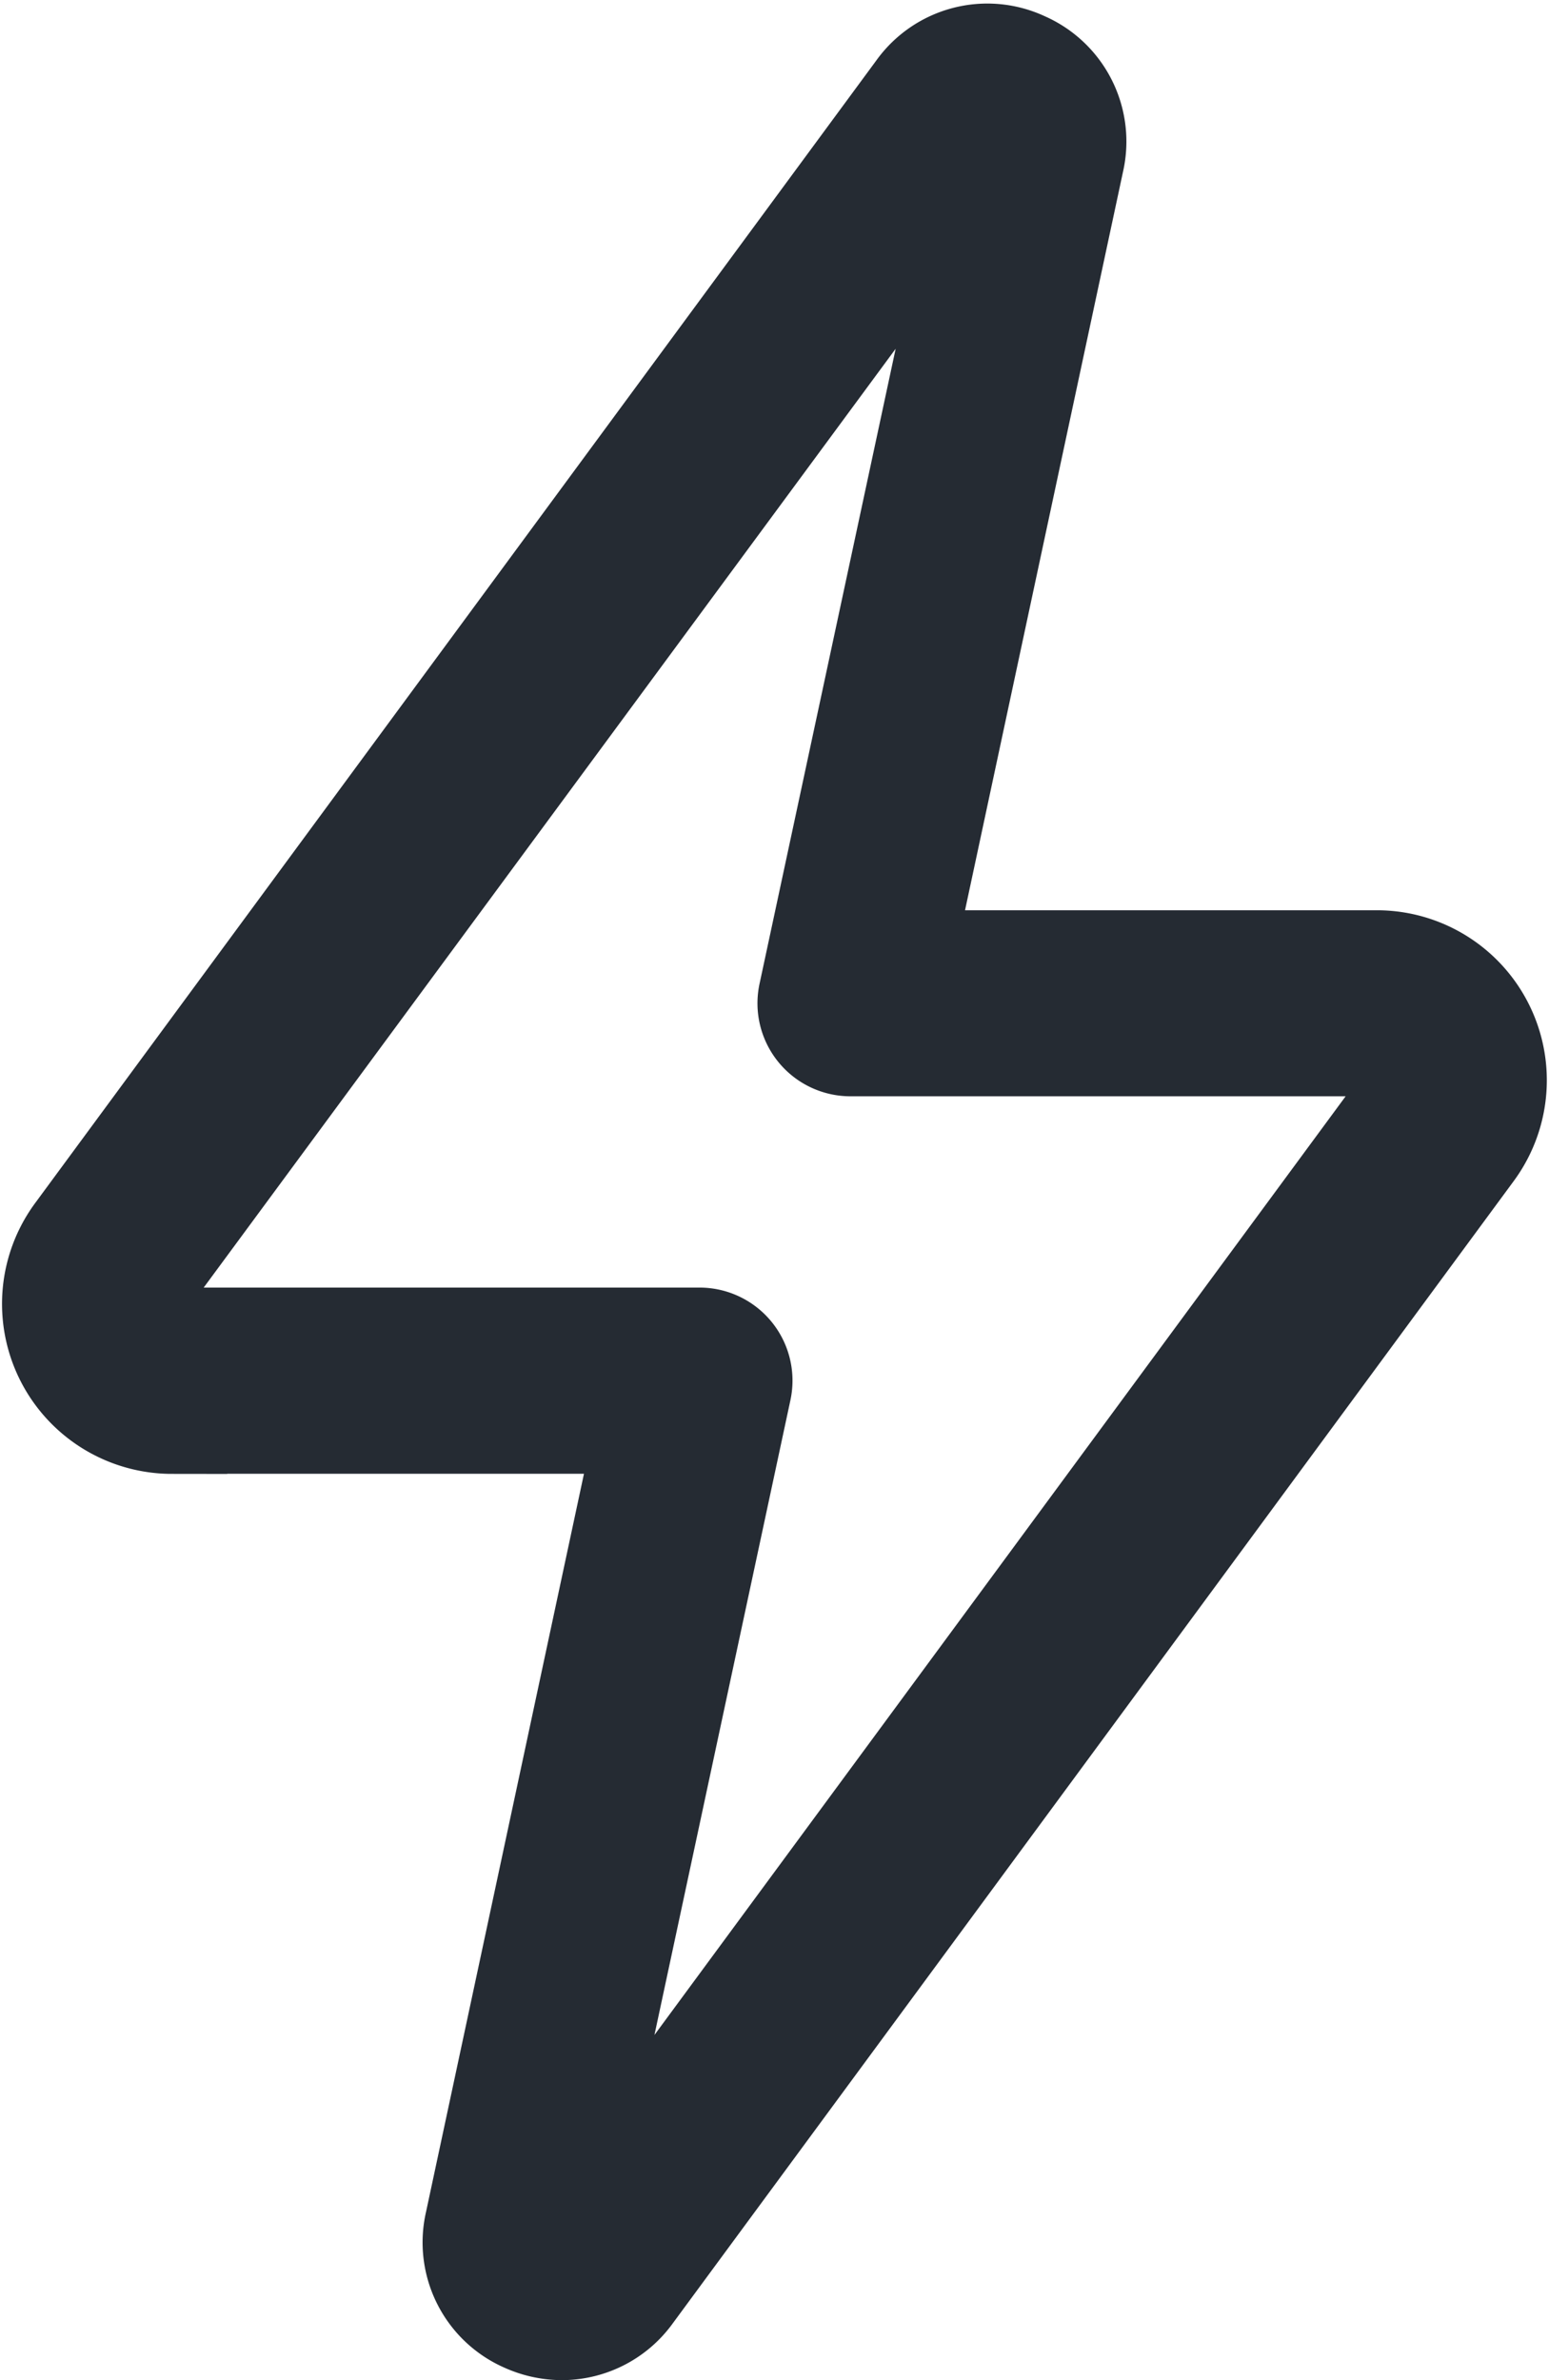
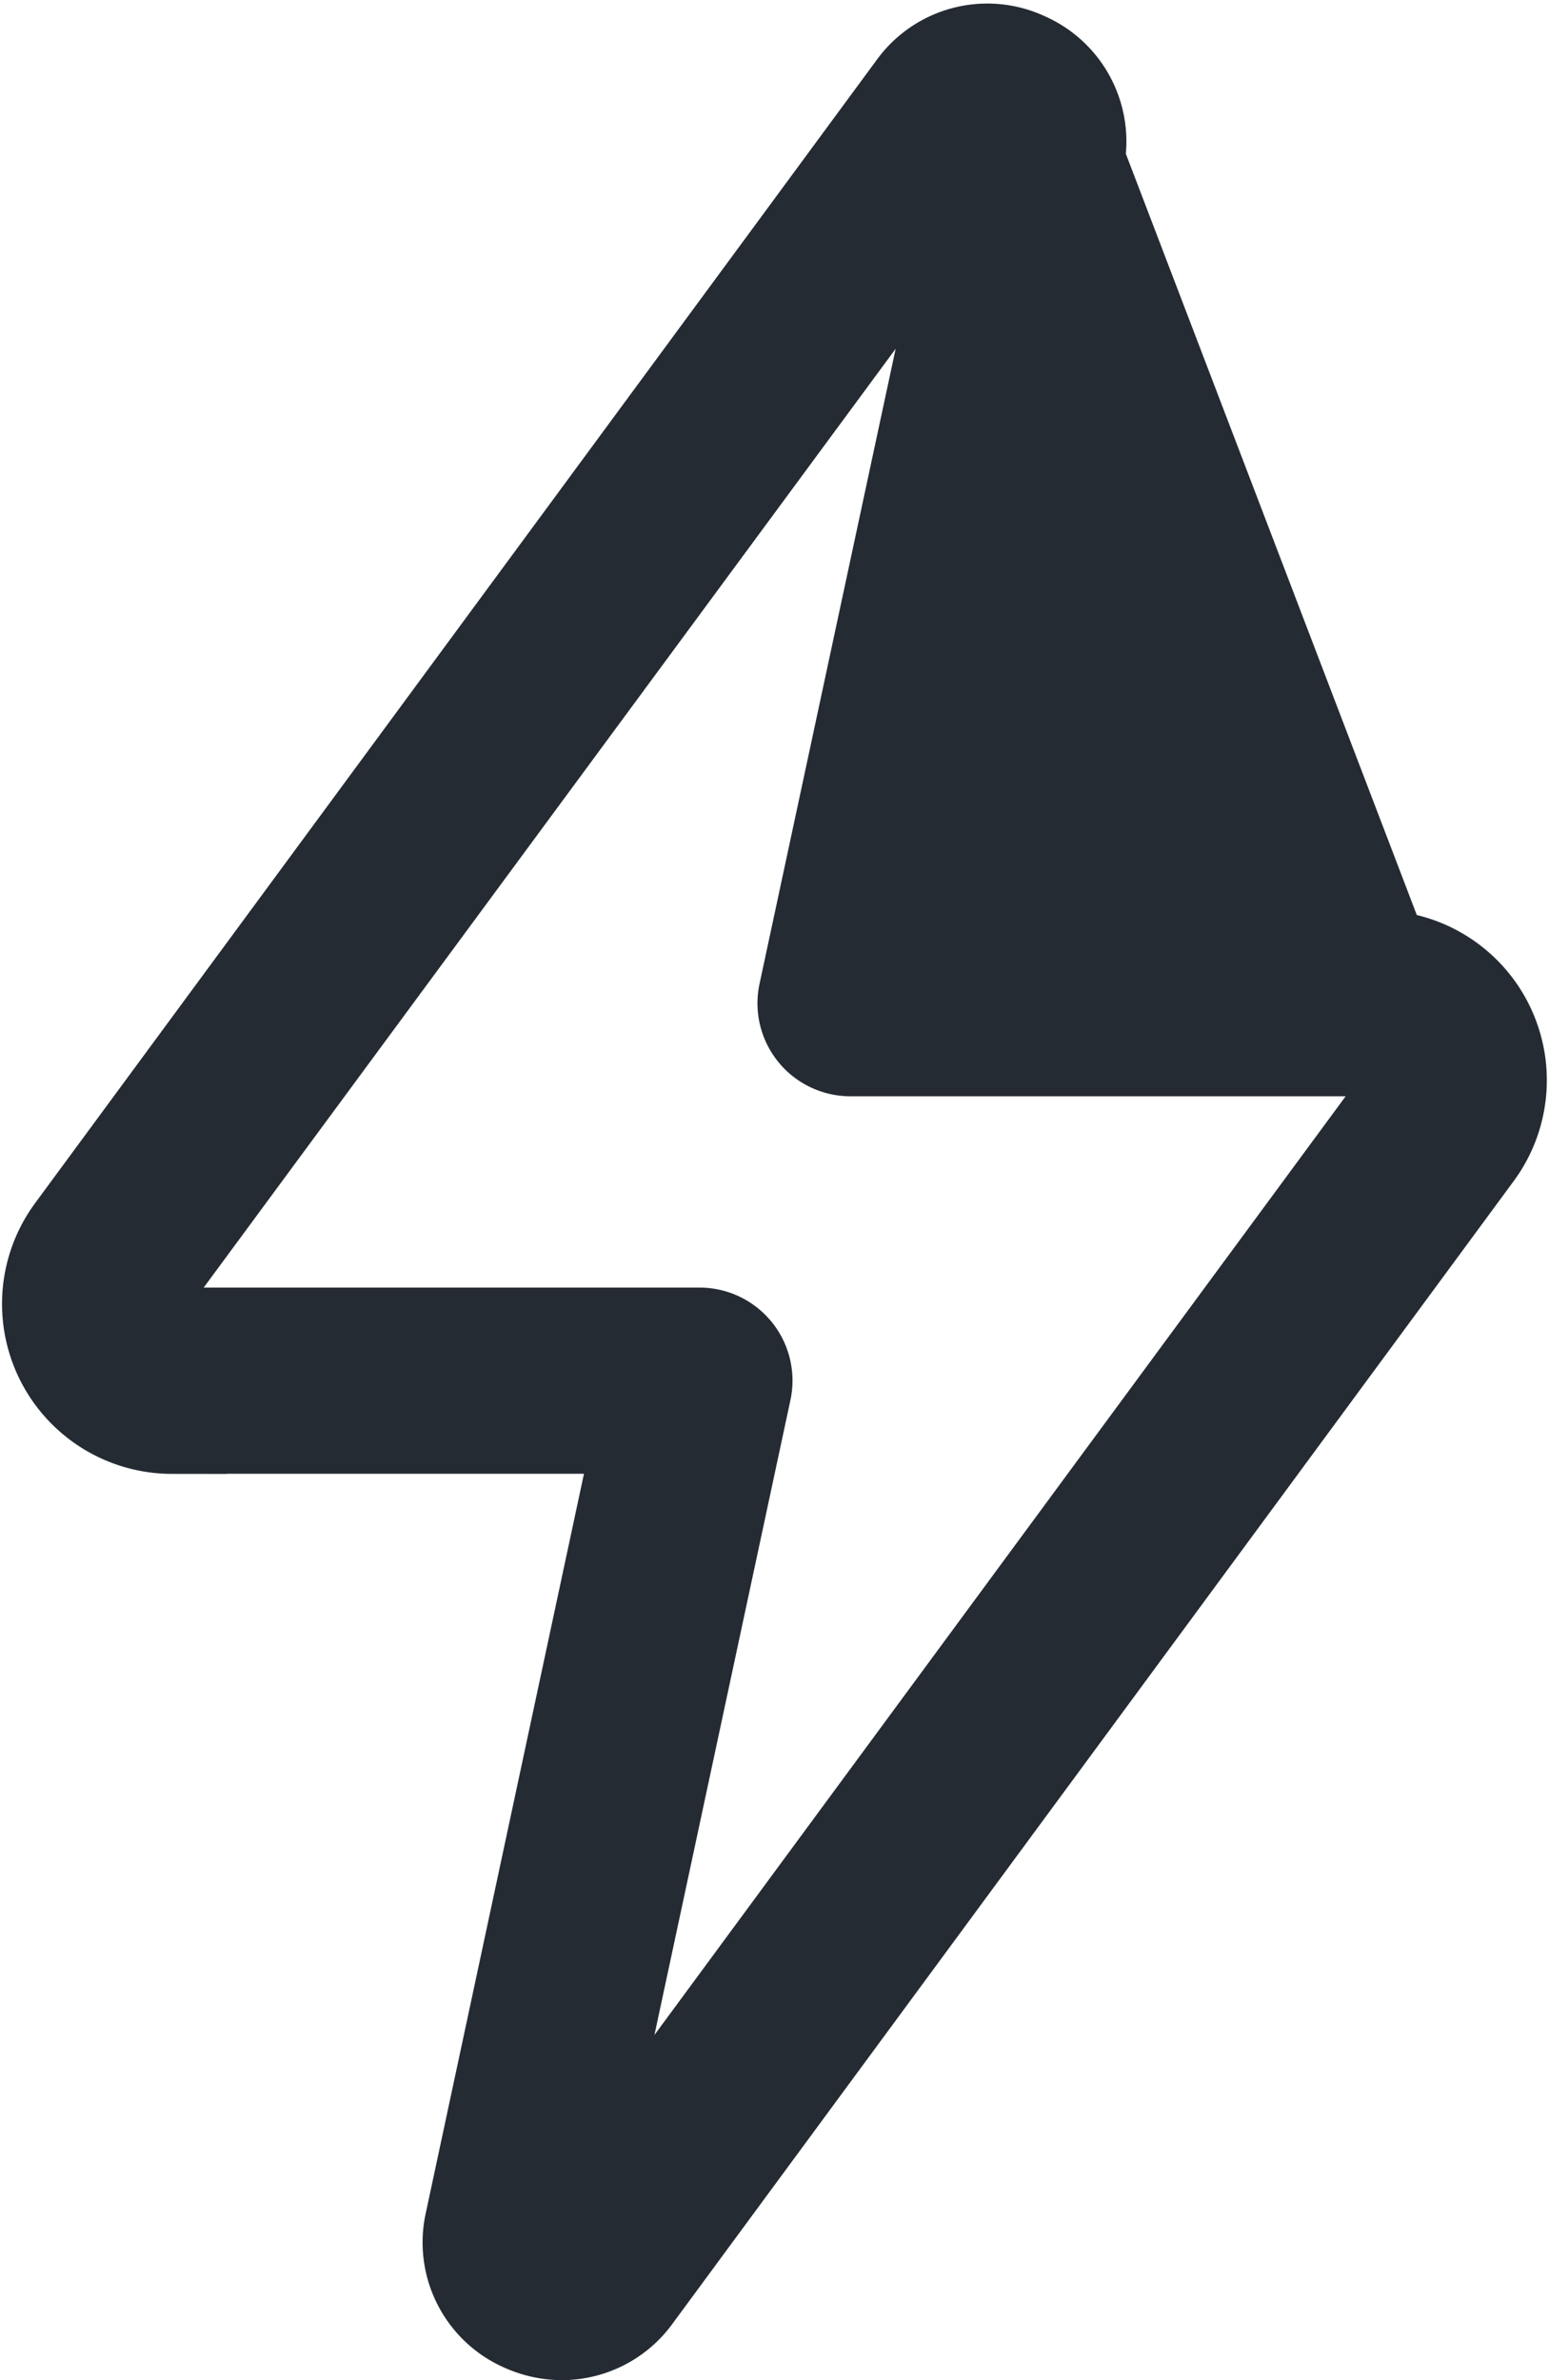
<svg xmlns="http://www.w3.org/2000/svg" width="11.208" height="17.221" viewBox="0 0 11.208 17.221">
-   <path id="Path_26572" data-name="Path 26572" d="M11.836,9.83h3.476l-1.247,5.828a.59.59,0,0,0,.341.675.617.617,0,0,0,.253.055.591.591,0,0,0,.478-.247l6.085-8.265a.83.83,0,0,0-.667-1.323H17.08L18.327.724a.591.591,0,0,0-.34-.675.589.589,0,0,0-.731.191L11.169,8.508a.83.83,0,0,0,.667,1.323Zm-.228-1L17.7.565a.049.049,0,0,1,.04-.024.066.066,0,0,1,.027.007.049.049,0,0,1,.032.062l-1.32,6.158a.273.273,0,0,0,.267.331h3.813a.284.284,0,0,1,.228.452L14.7,15.817a.048.048,0,0,1-.067.017.049.049,0,0,1-.032-.062h0l1.319-6.158a.273.273,0,0,0-.267-.331H11.836a.284.284,0,0,1-.228-.452Z" transform="translate(-10.592 0.433)" fill="#252b33" stroke="#252b33" stroke-width="0.8" />
+   <path id="Path_26572" data-name="Path 26572" d="M11.836,9.83h3.476l-1.247,5.828a.59.59,0,0,0,.341.675.617.617,0,0,0,.253.055.591.591,0,0,0,.478-.247l6.085-8.265a.83.83,0,0,0-.667-1.323L18.327.724a.591.591,0,0,0-.34-.675.589.589,0,0,0-.731.191L11.169,8.508a.83.83,0,0,0,.667,1.323Zm-.228-1L17.7.565a.049.049,0,0,1,.04-.024.066.066,0,0,1,.027.007.049.049,0,0,1,.032.062l-1.32,6.158a.273.273,0,0,0,.267.331h3.813a.284.284,0,0,1,.228.452L14.7,15.817a.048.048,0,0,1-.067.017.049.049,0,0,1-.032-.062h0l1.319-6.158a.273.273,0,0,0-.267-.331H11.836a.284.284,0,0,1-.228-.452Z" transform="translate(-10.592 0.433)" fill="#252b33" stroke="#252b33" stroke-width="0.8" />
</svg>